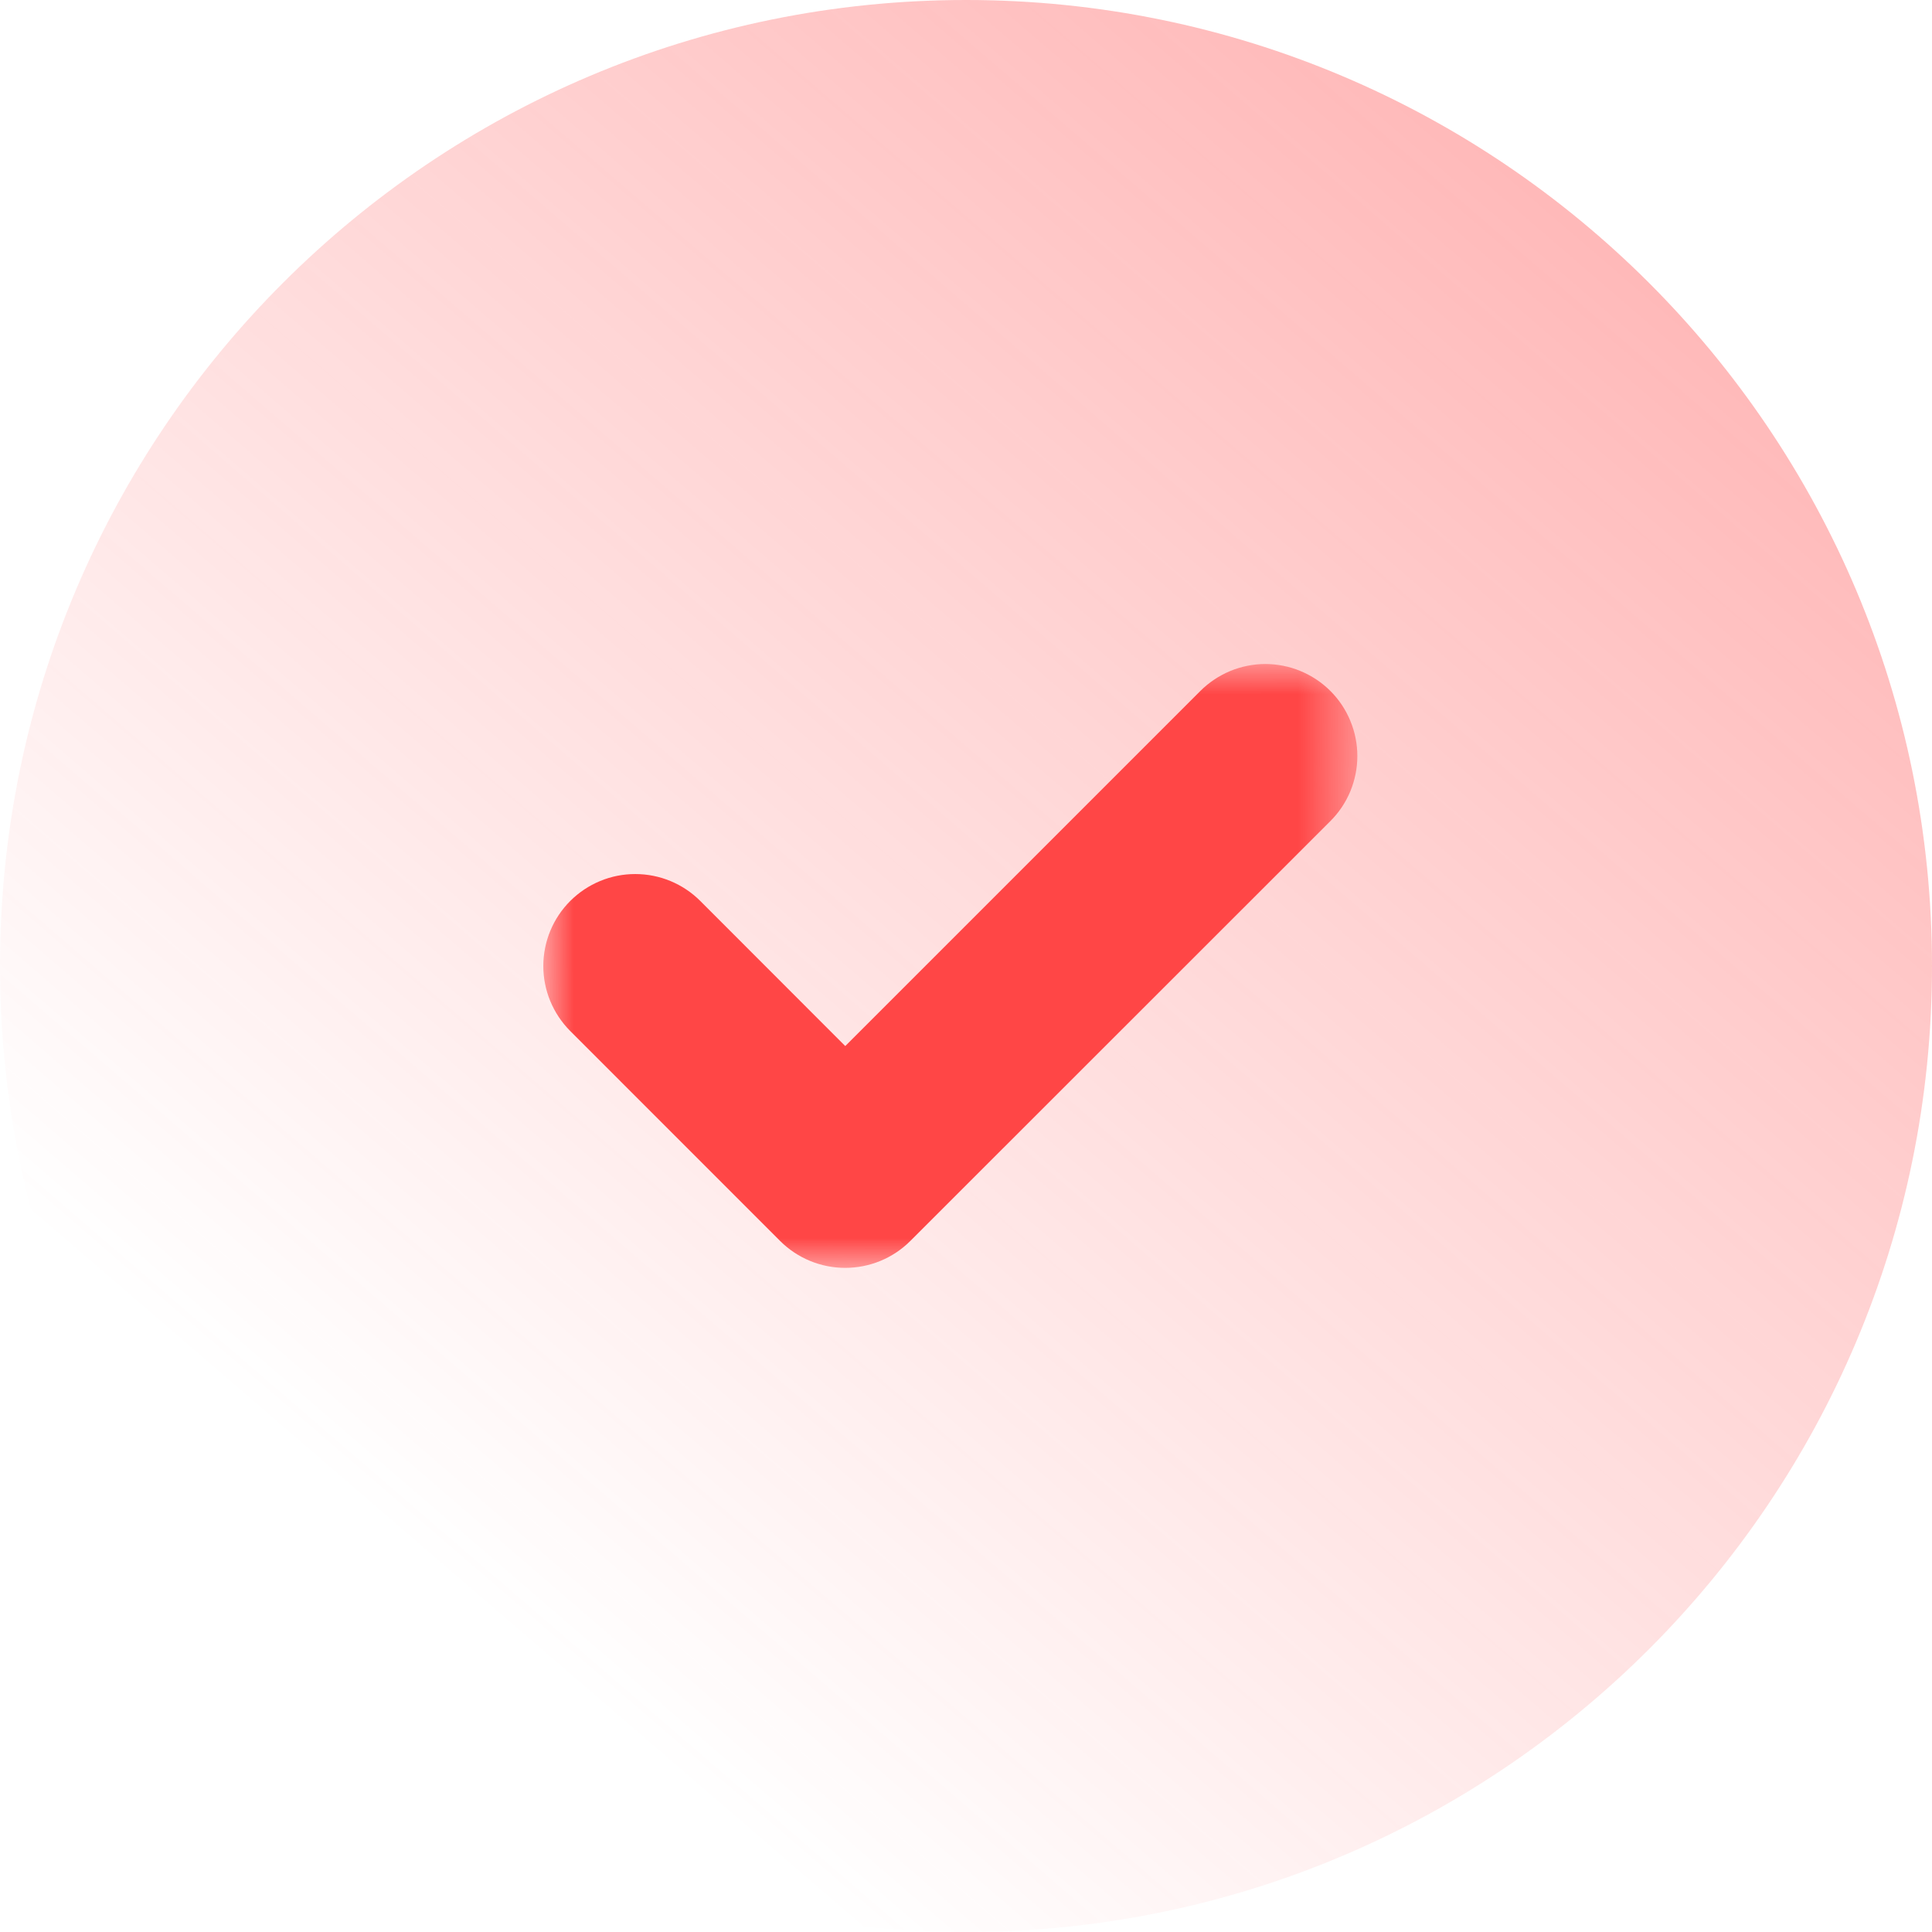
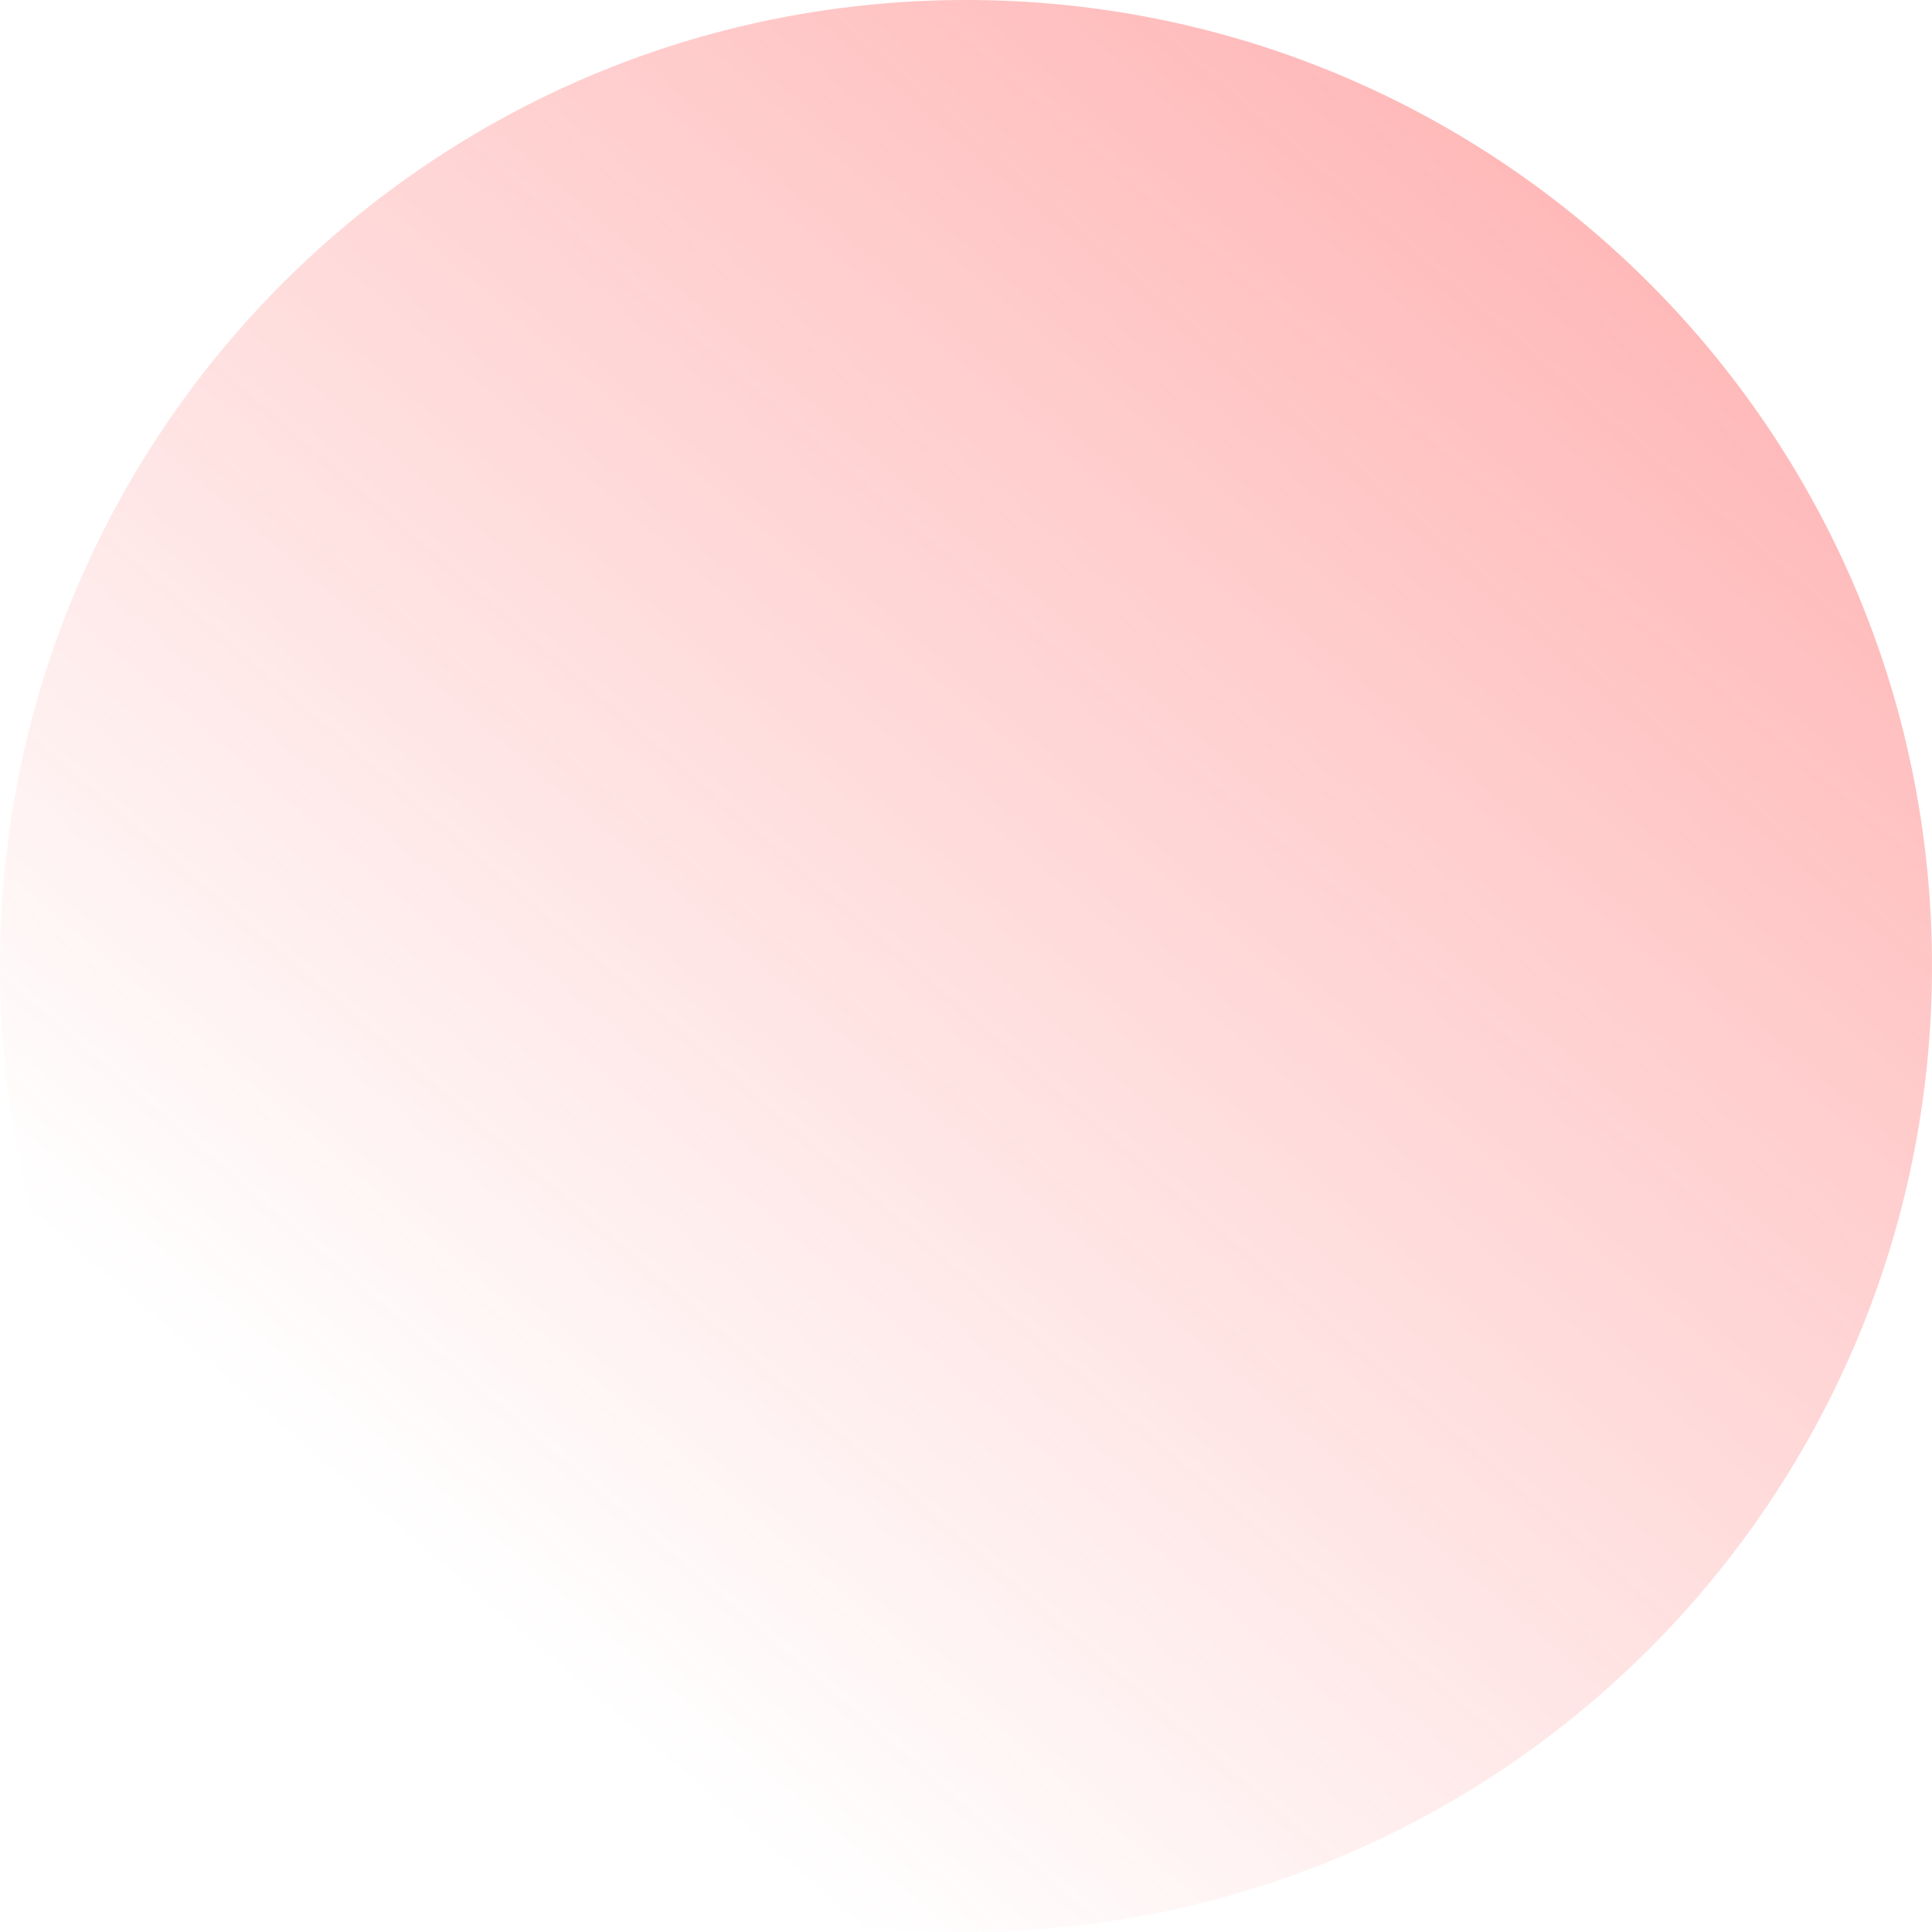
<svg xmlns="http://www.w3.org/2000/svg" width="32" height="32" viewBox="0 0 32 32" fill="none">
  <path opacity="0.4" d="M16 32C24.837 32 32 24.837 32 16C32 7.163 24.837 0 16 0C7.163 0 0 7.163 0 16C0 24.837 7.163 32 16 32Z" fill="url(#paint0_linear_1_1220)" />
  <mask id="mask0_1_1220" style="mask-type:luminance" maskUnits="userSpaceOnUse" x="9" y="11" width="14" height="10">
    <path d="M22.479 11H9V21H22.479V11Z" fill="white" />
  </mask>
  <g mask="url(#mask0_1_1220)">
-     <path d="M15.076 20.556C14.79 20.841 14.403 21 13.999 21C13.596 21 13.209 20.841 12.923 20.556L9.444 17.076C9.159 16.79 8.998 16.402 8.999 15.999C8.999 15.595 9.16 15.207 9.446 14.922C9.732 14.637 10.119 14.476 10.523 14.477C10.927 14.477 11.315 14.638 11.6 14.924L14 17.326L19.882 11.444C20.023 11.303 20.192 11.191 20.376 11.114C20.561 11.038 20.759 10.998 20.959 10.998C21.16 10.999 21.358 11.038 21.542 11.115C21.727 11.192 21.895 11.304 22.036 11.445C22.178 11.587 22.29 11.755 22.366 11.94C22.443 12.125 22.482 12.323 22.482 12.523C22.482 12.723 22.442 12.921 22.366 13.106C22.289 13.291 22.177 13.459 22.035 13.6L15.076 20.556Z" fill="#FF4646" />
-   </g>
+     </g>
  <defs>
    <linearGradient id="paint0_linear_1_1220" x1="7.488" y1="26.24" x2="27.744" y2="2.72" gradientUnits="userSpaceOnUse">
      <stop stop-color="#FF4646" stop-opacity="0" />
      <stop offset="1" stop-color="#FF4646" />
    </linearGradient>
  </defs>
</svg>